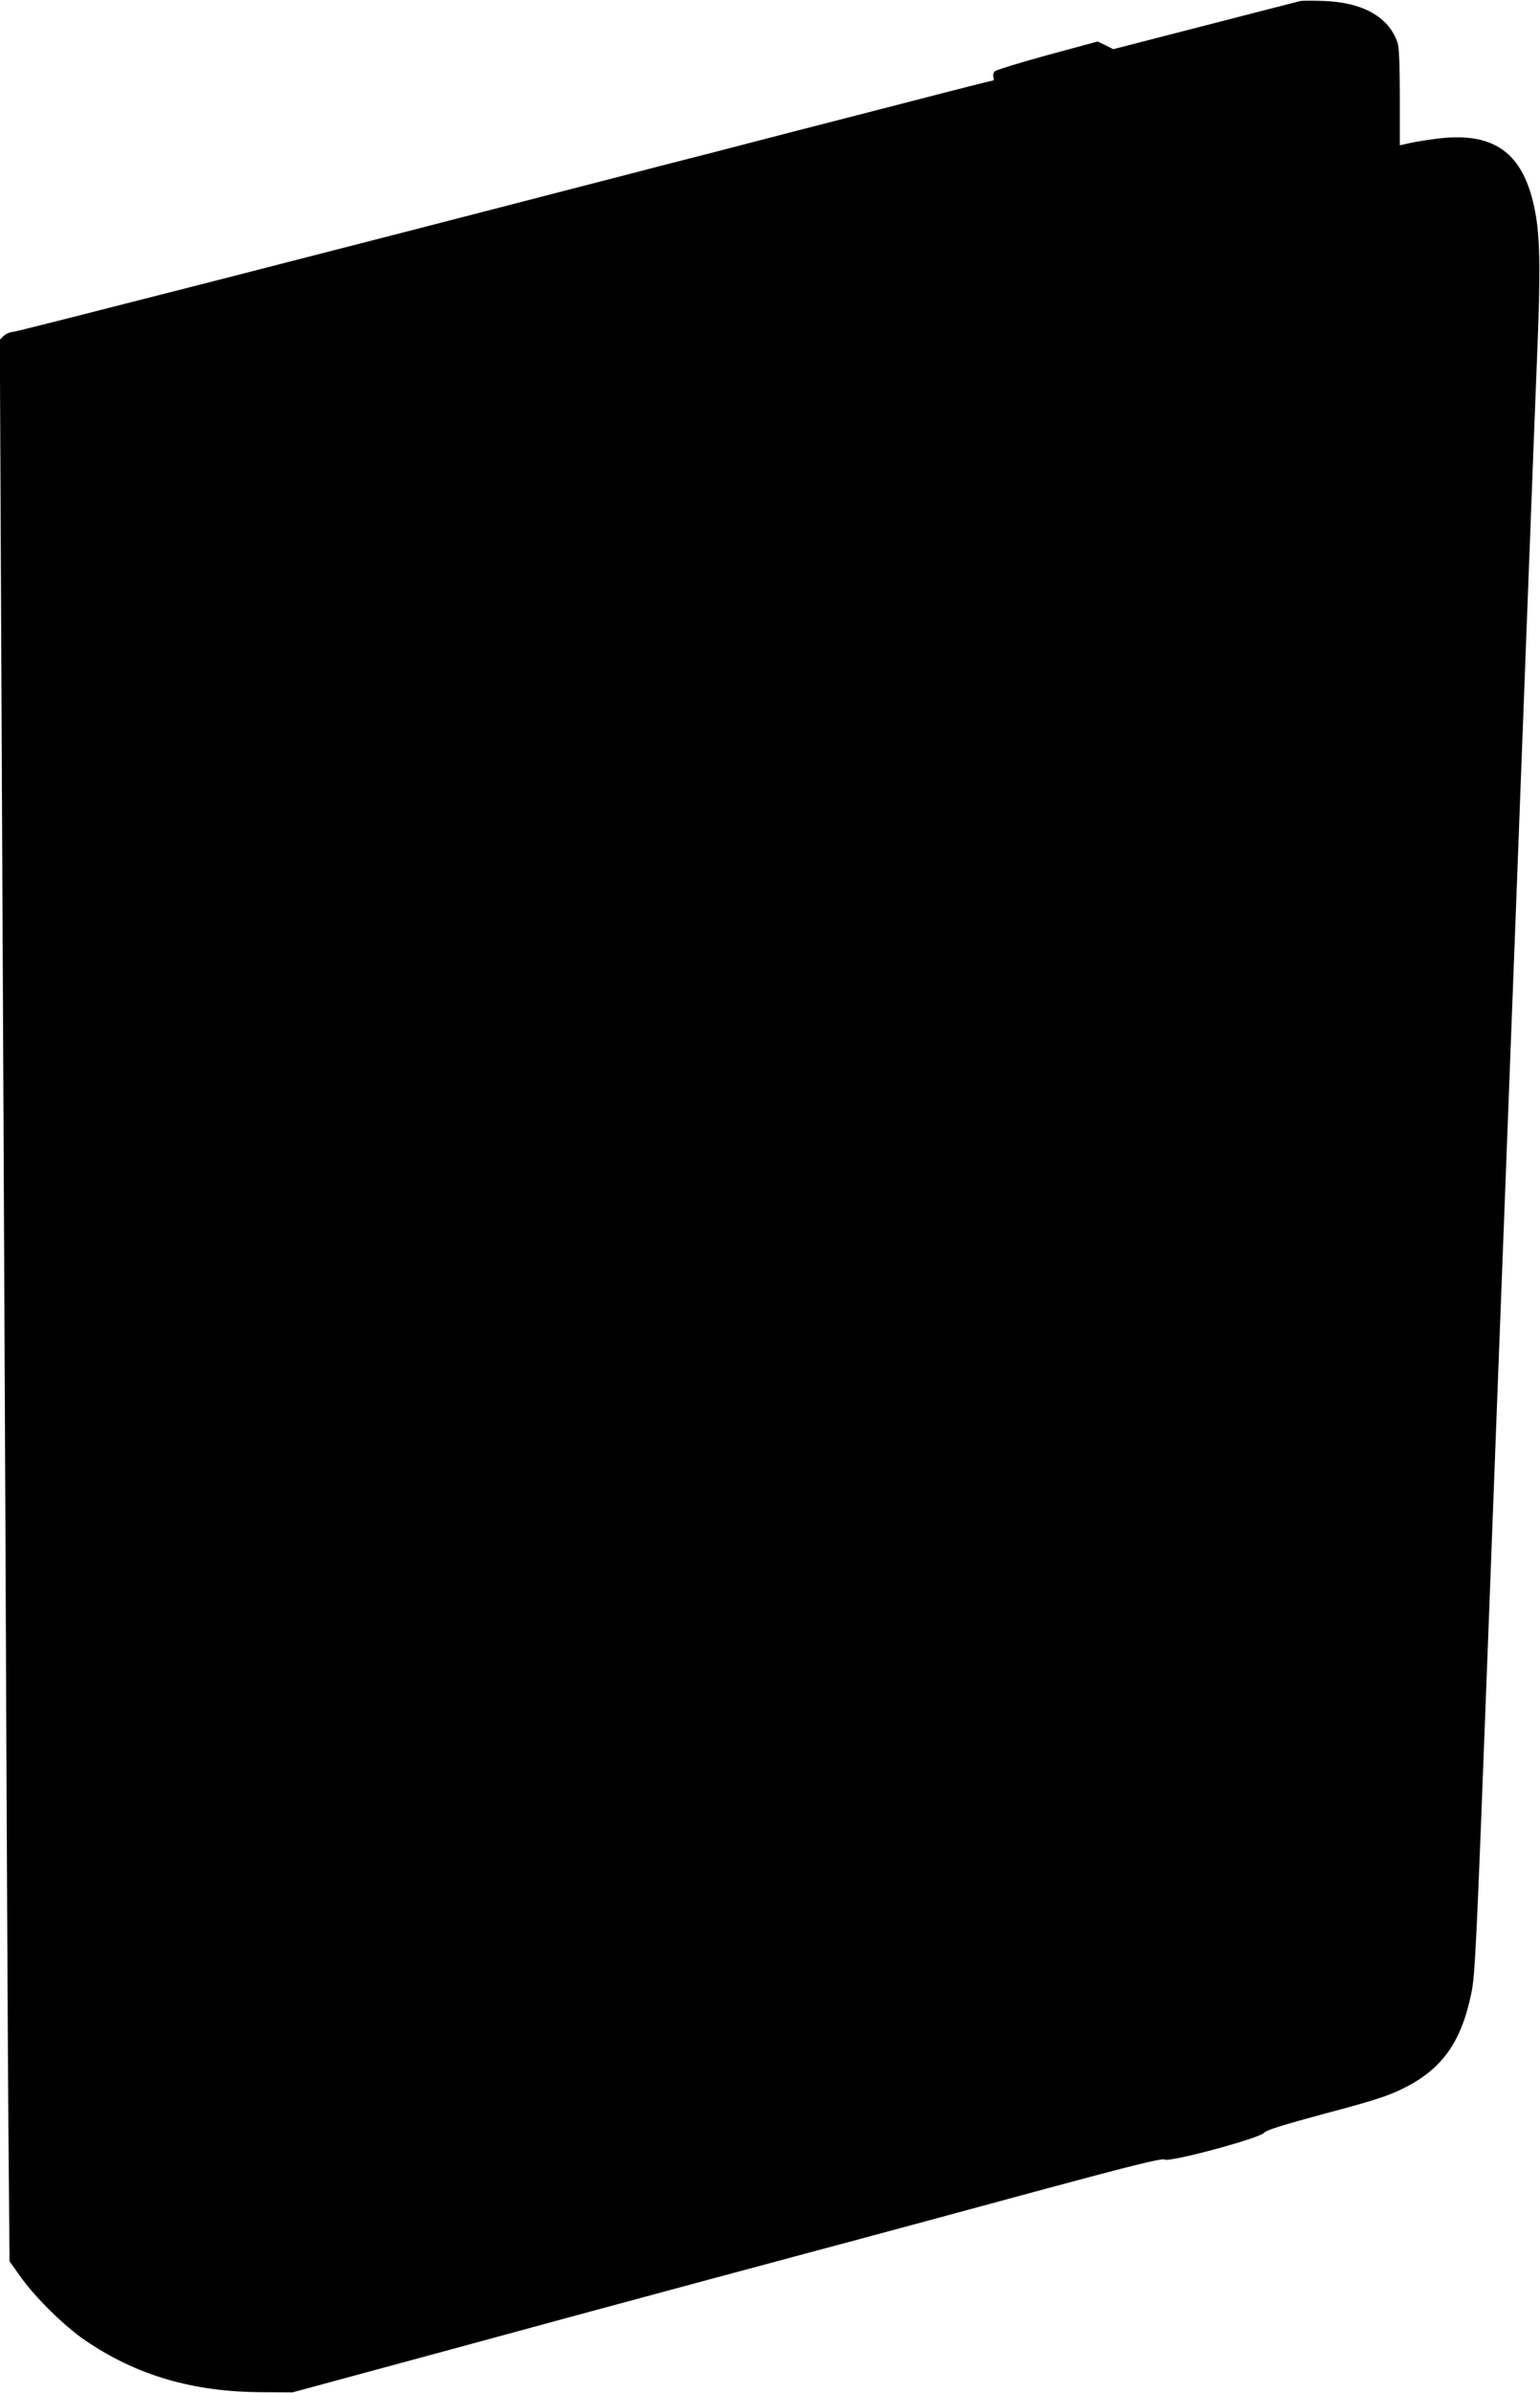
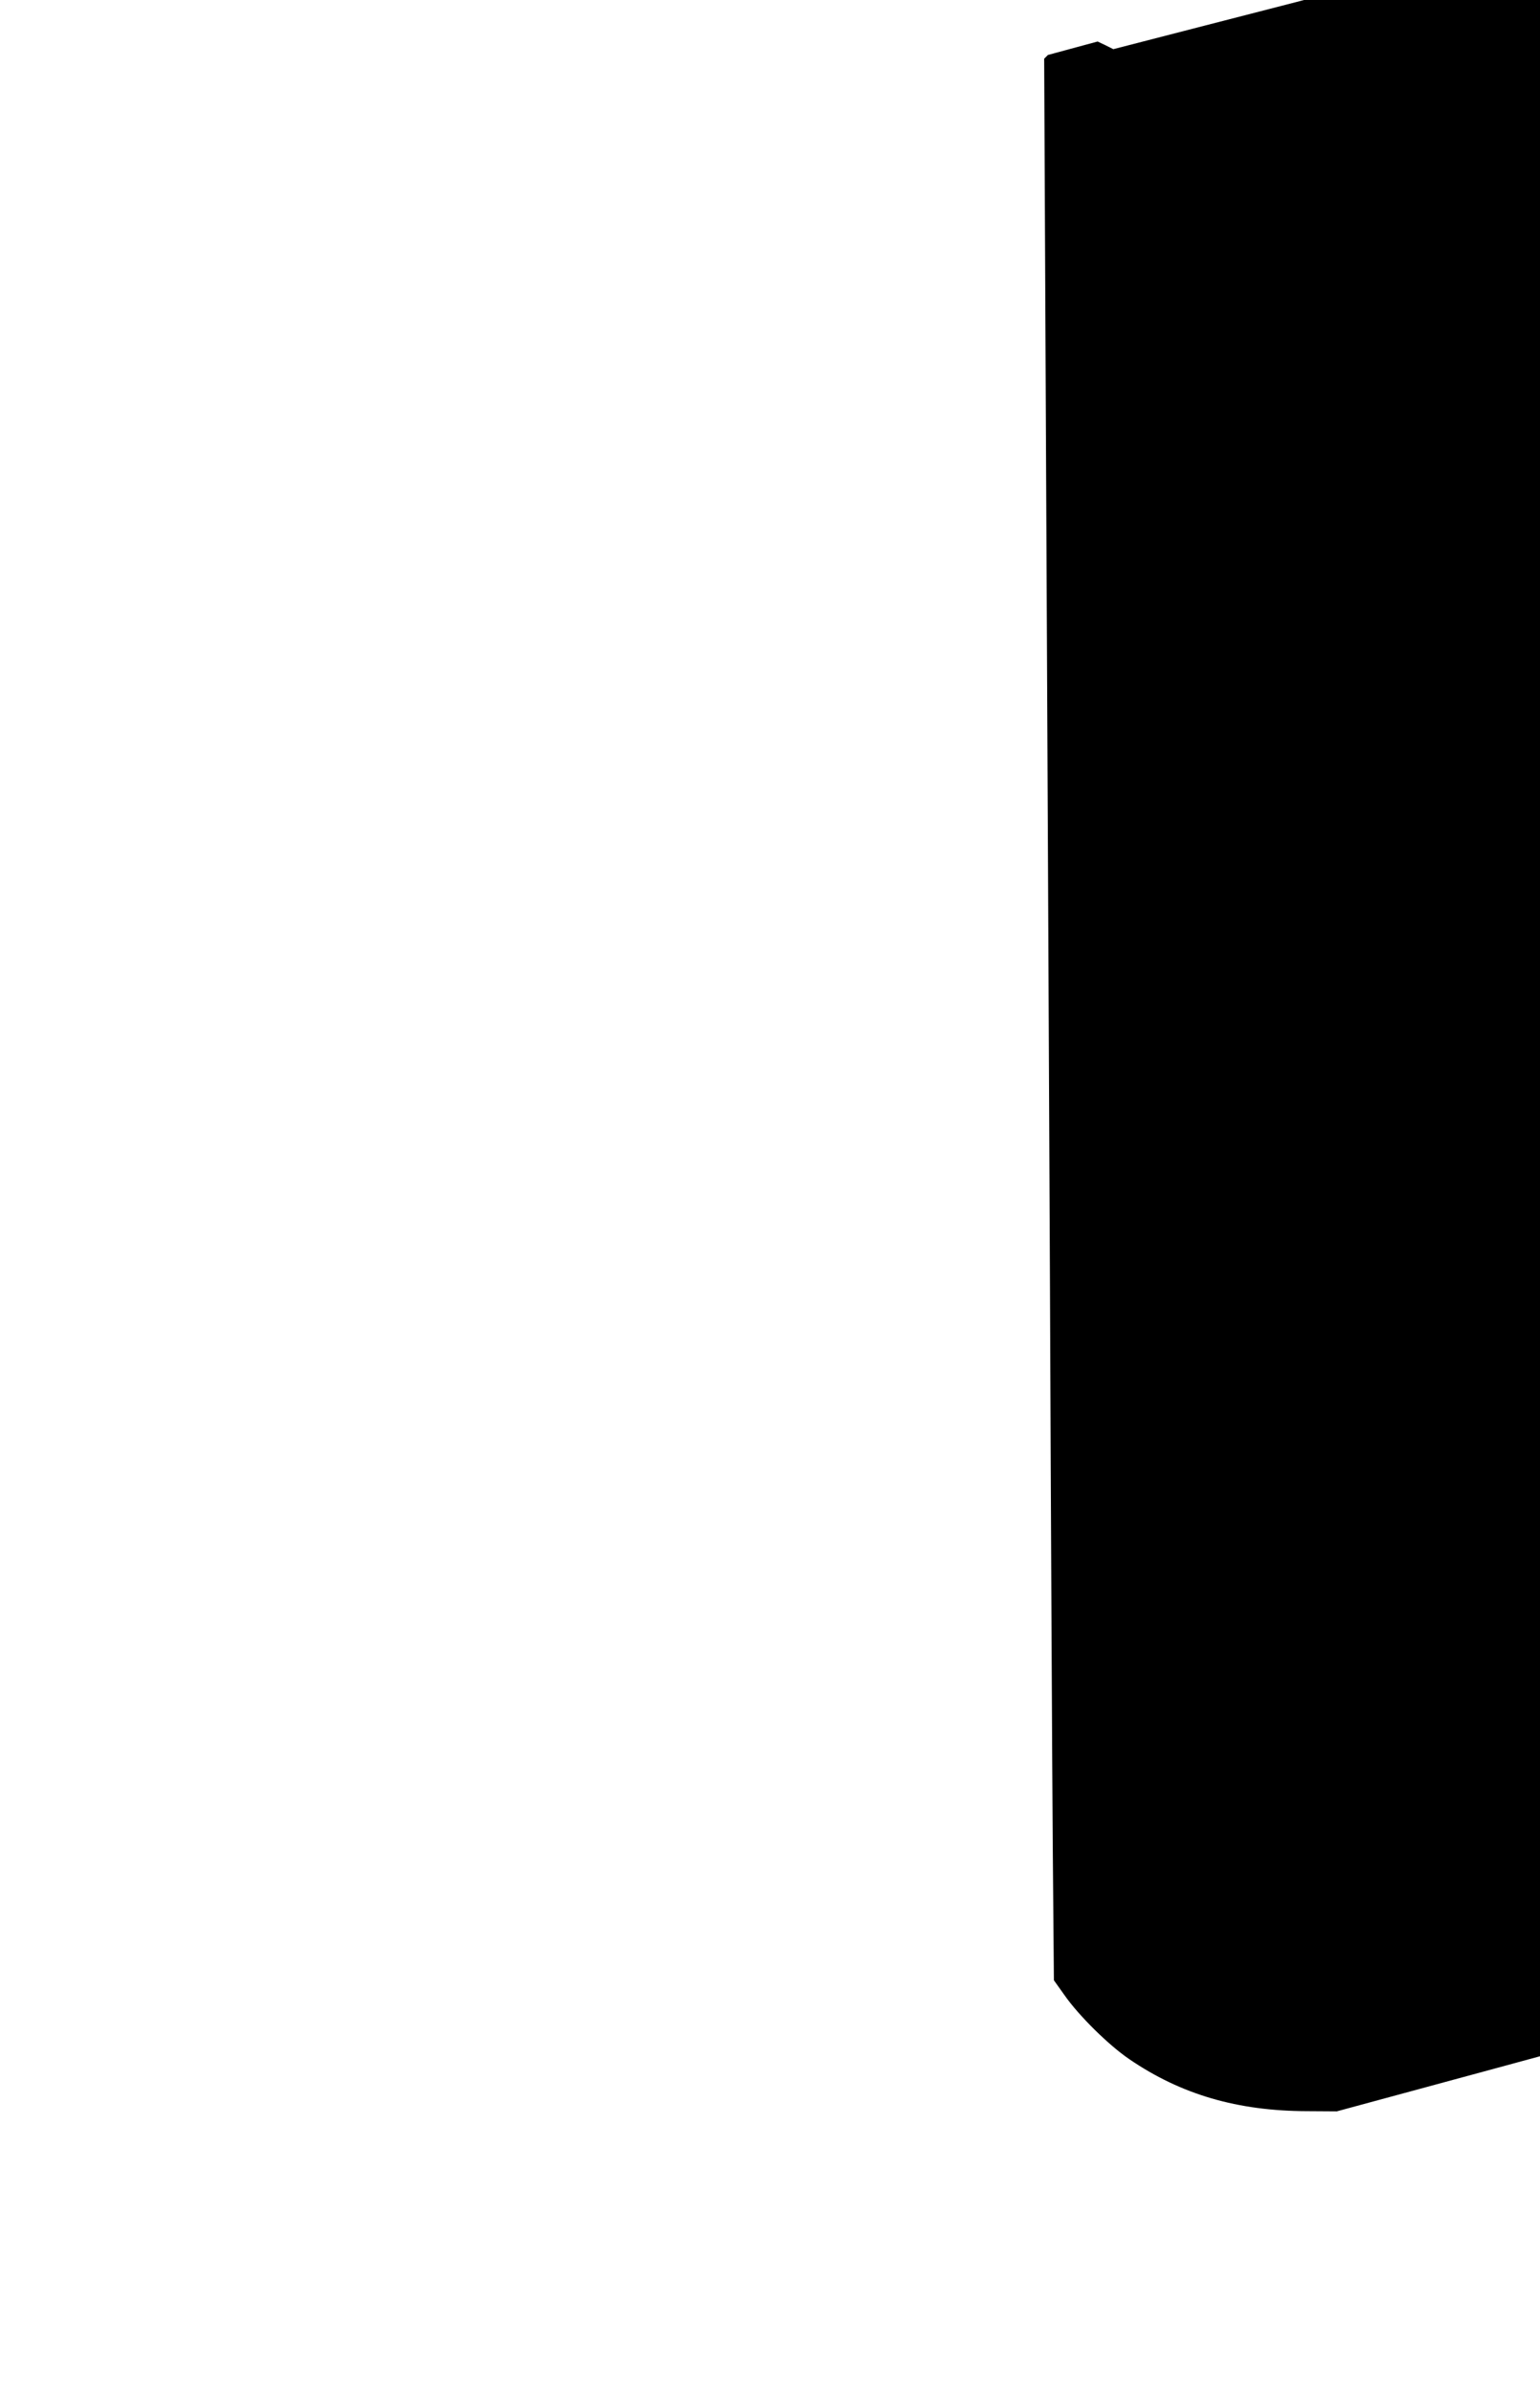
<svg xmlns="http://www.w3.org/2000/svg" version="1.0" width="824pt" height="1280pt" viewBox="0 0 824 1280" preserveAspectRatio="xMidYMid meet">
  <g transform="translate(0,1280) scale(0.1,-0.1)" fill="#000000" stroke="none">
-     <path d="M6955 12794 c-11 -3 -240 -62 -509 -131 l-489 -126 -42 21 -42 20 -266 -72 c-146 -40 -273 -79 -282 -86 -9 -7 -13 -21 -10 -31 4 -11 3 -19 0 -19 -4 0 -199 -49 -433 -110 -235 -60 -499 -129 -587 -151 -88 -23 -225 -58 -305 -79 -80 -21 -219 -57 -310 -80 -91 -23 -230 -59 -310 -80 -1617 -419 -3268 -841 -3295 -844 -20 -1 -45 -12 -56 -23 l-20 -20 10 -2134 c6 -1174 15 -3167 21 -4429 5 -1262 12 -2614 15 -3004 l6 -710 57 -80 c76 -109 237 -268 348 -343 276 -188 577 -276 949 -277 l160 -1 860 233 c473 129 976 265 1118 303 141 38 374 101 517 139 143 39 376 101 518 139 141 38 568 153 947 256 540 146 694 184 708 175 26 -15 504 113 530 143 13 15 97 41 330 104 256 68 330 92 412 132 209 103 311 244 366 503 22 101 27 213 89 1838 17 443 39 1037 50 1320 11 283 31 812 45 1175 41 1065 64 1676 85 2230 11 286 31 817 45 1180 14 363 32 840 41 1060 16 393 14 576 -7 705 -54 330 -208 455 -517 420 -57 -7 -128 -18 -158 -25 l-54 -12 0 257 c0 169 -4 269 -12 291 -47 139 -186 217 -398 224 -58 2 -114 2 -125 -1z" />
+     <path d="M6955 12794 c-11 -3 -240 -62 -509 -131 l-489 -126 -42 21 -42 20 -266 -72 l-20 -20 10 -2134 c6 -1174 15 -3167 21 -4429 5 -1262 12 -2614 15 -3004 l6 -710 57 -80 c76 -109 237 -268 348 -343 276 -188 577 -276 949 -277 l160 -1 860 233 c473 129 976 265 1118 303 141 38 374 101 517 139 143 39 376 101 518 139 141 38 568 153 947 256 540 146 694 184 708 175 26 -15 504 113 530 143 13 15 97 41 330 104 256 68 330 92 412 132 209 103 311 244 366 503 22 101 27 213 89 1838 17 443 39 1037 50 1320 11 283 31 812 45 1175 41 1065 64 1676 85 2230 11 286 31 817 45 1180 14 363 32 840 41 1060 16 393 14 576 -7 705 -54 330 -208 455 -517 420 -57 -7 -128 -18 -158 -25 l-54 -12 0 257 c0 169 -4 269 -12 291 -47 139 -186 217 -398 224 -58 2 -114 2 -125 -1z" />
  </g>
</svg>